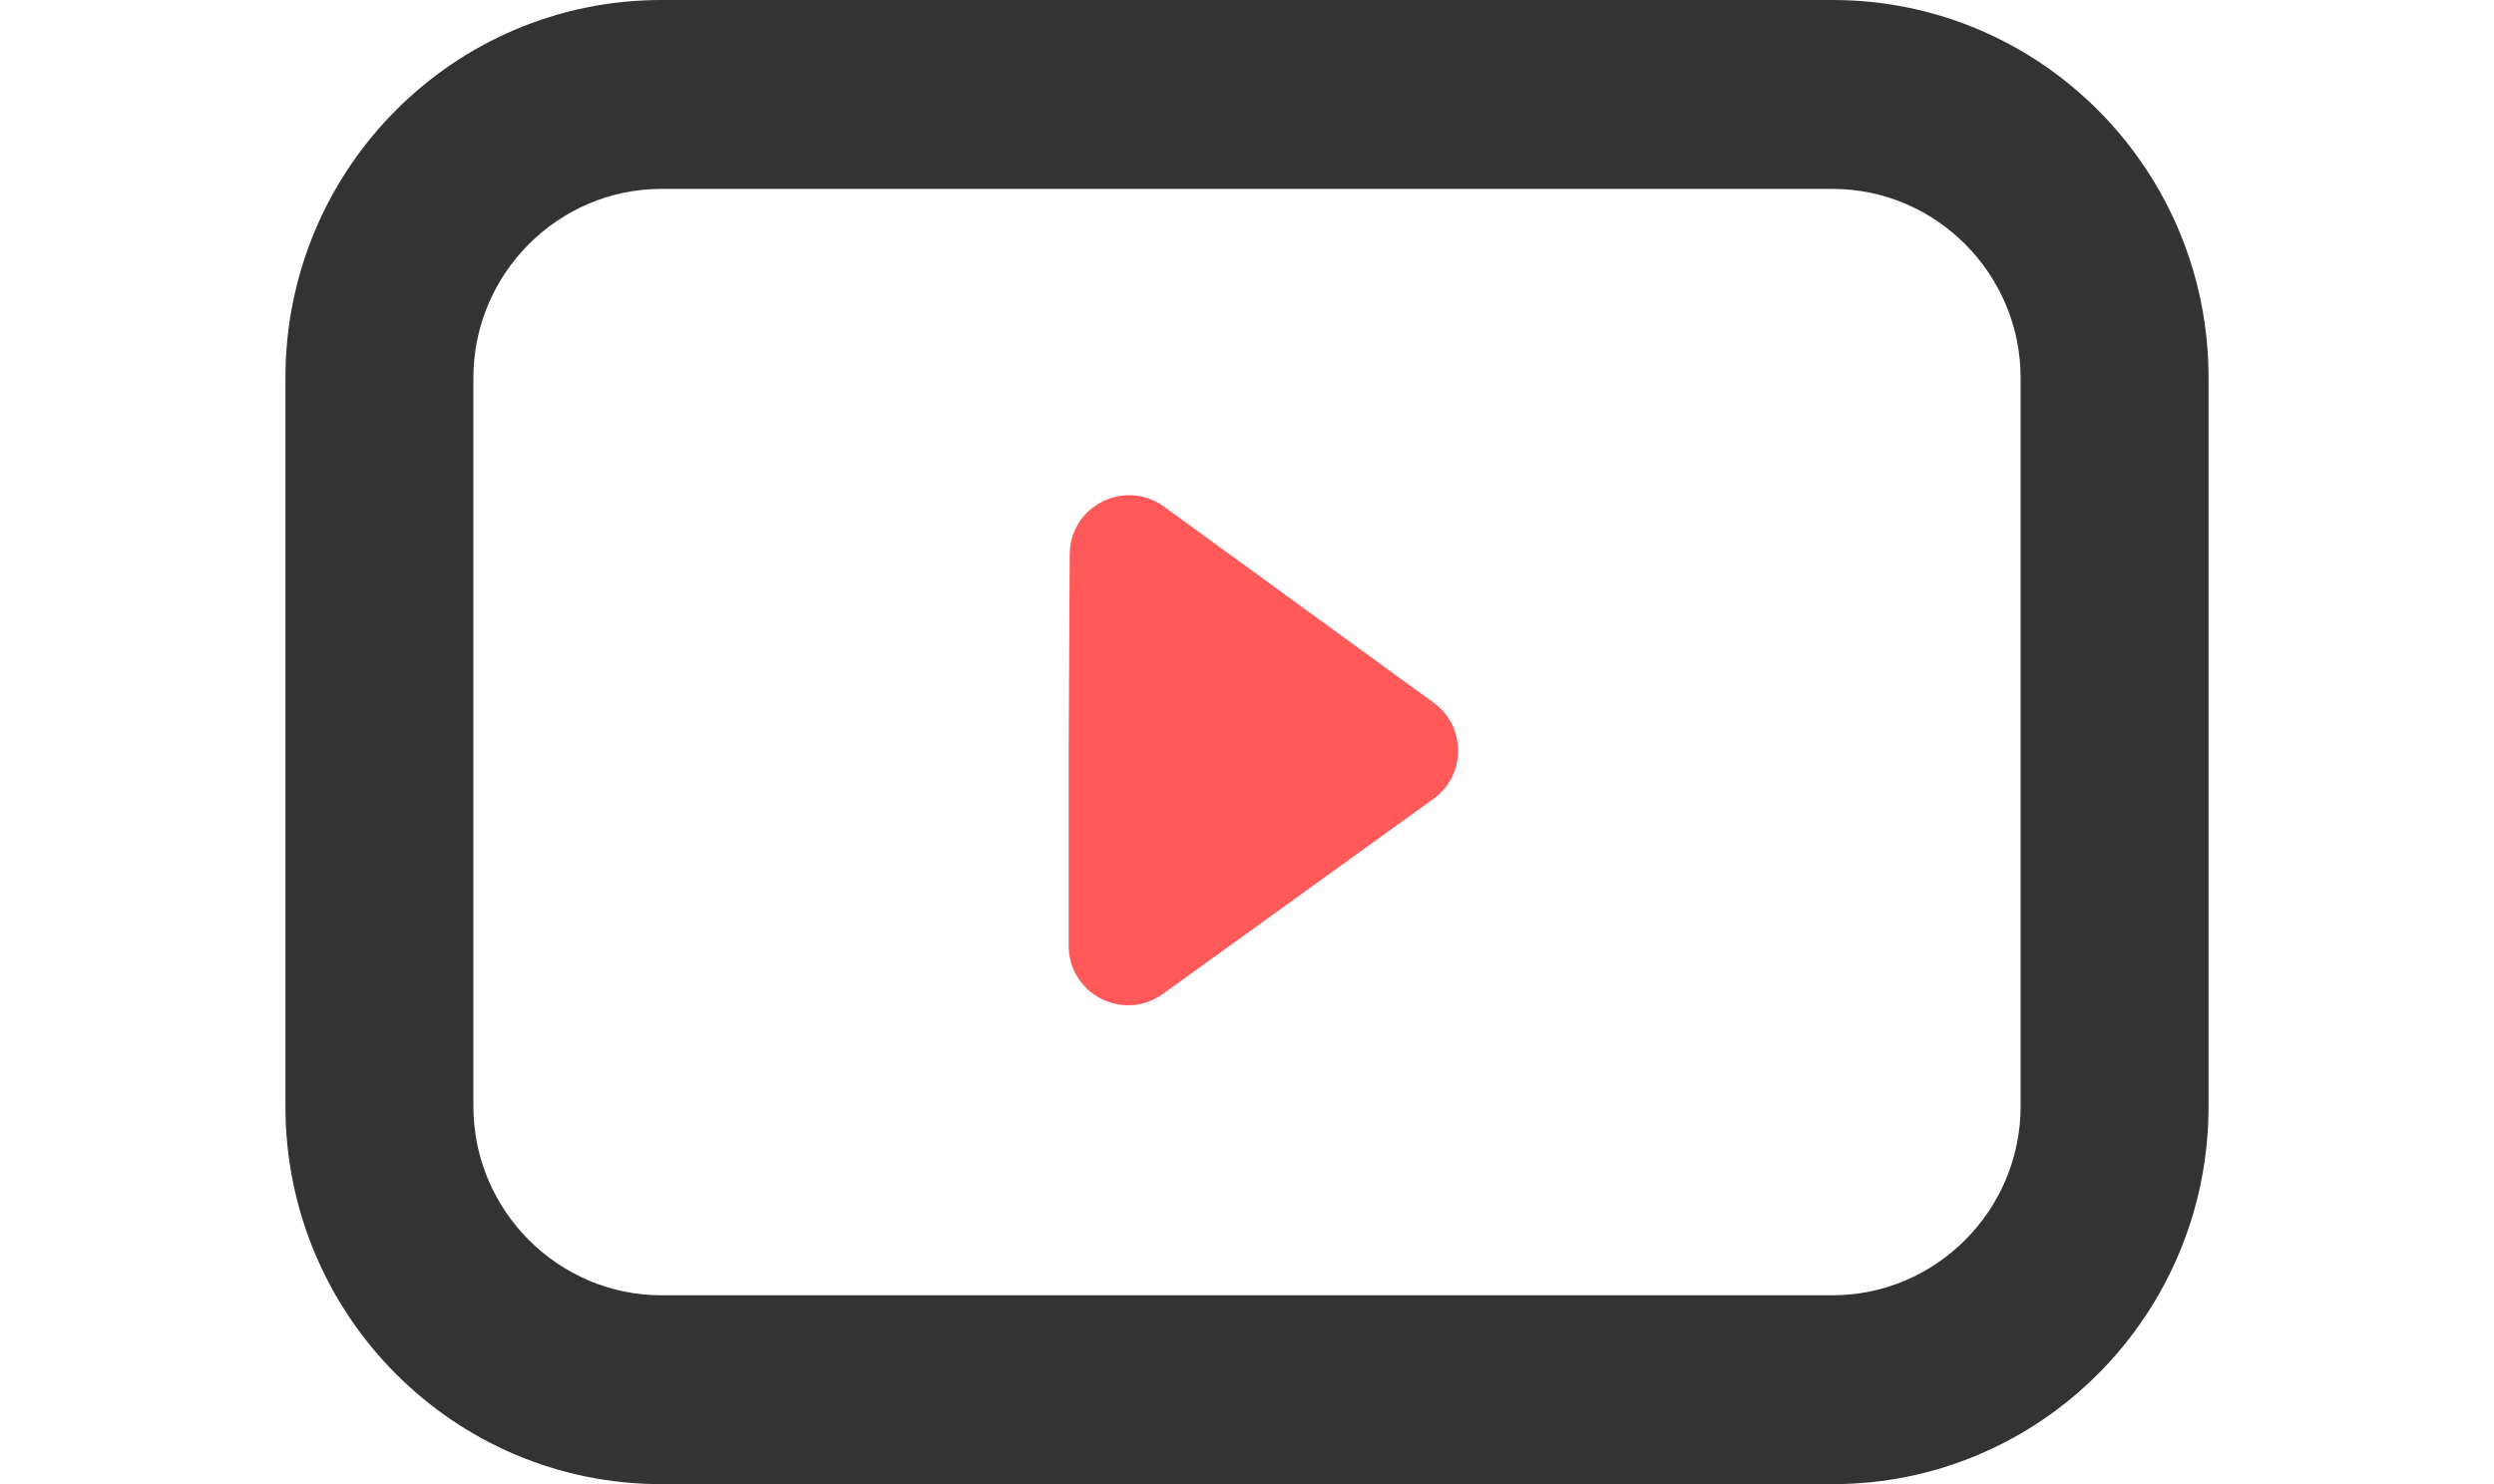
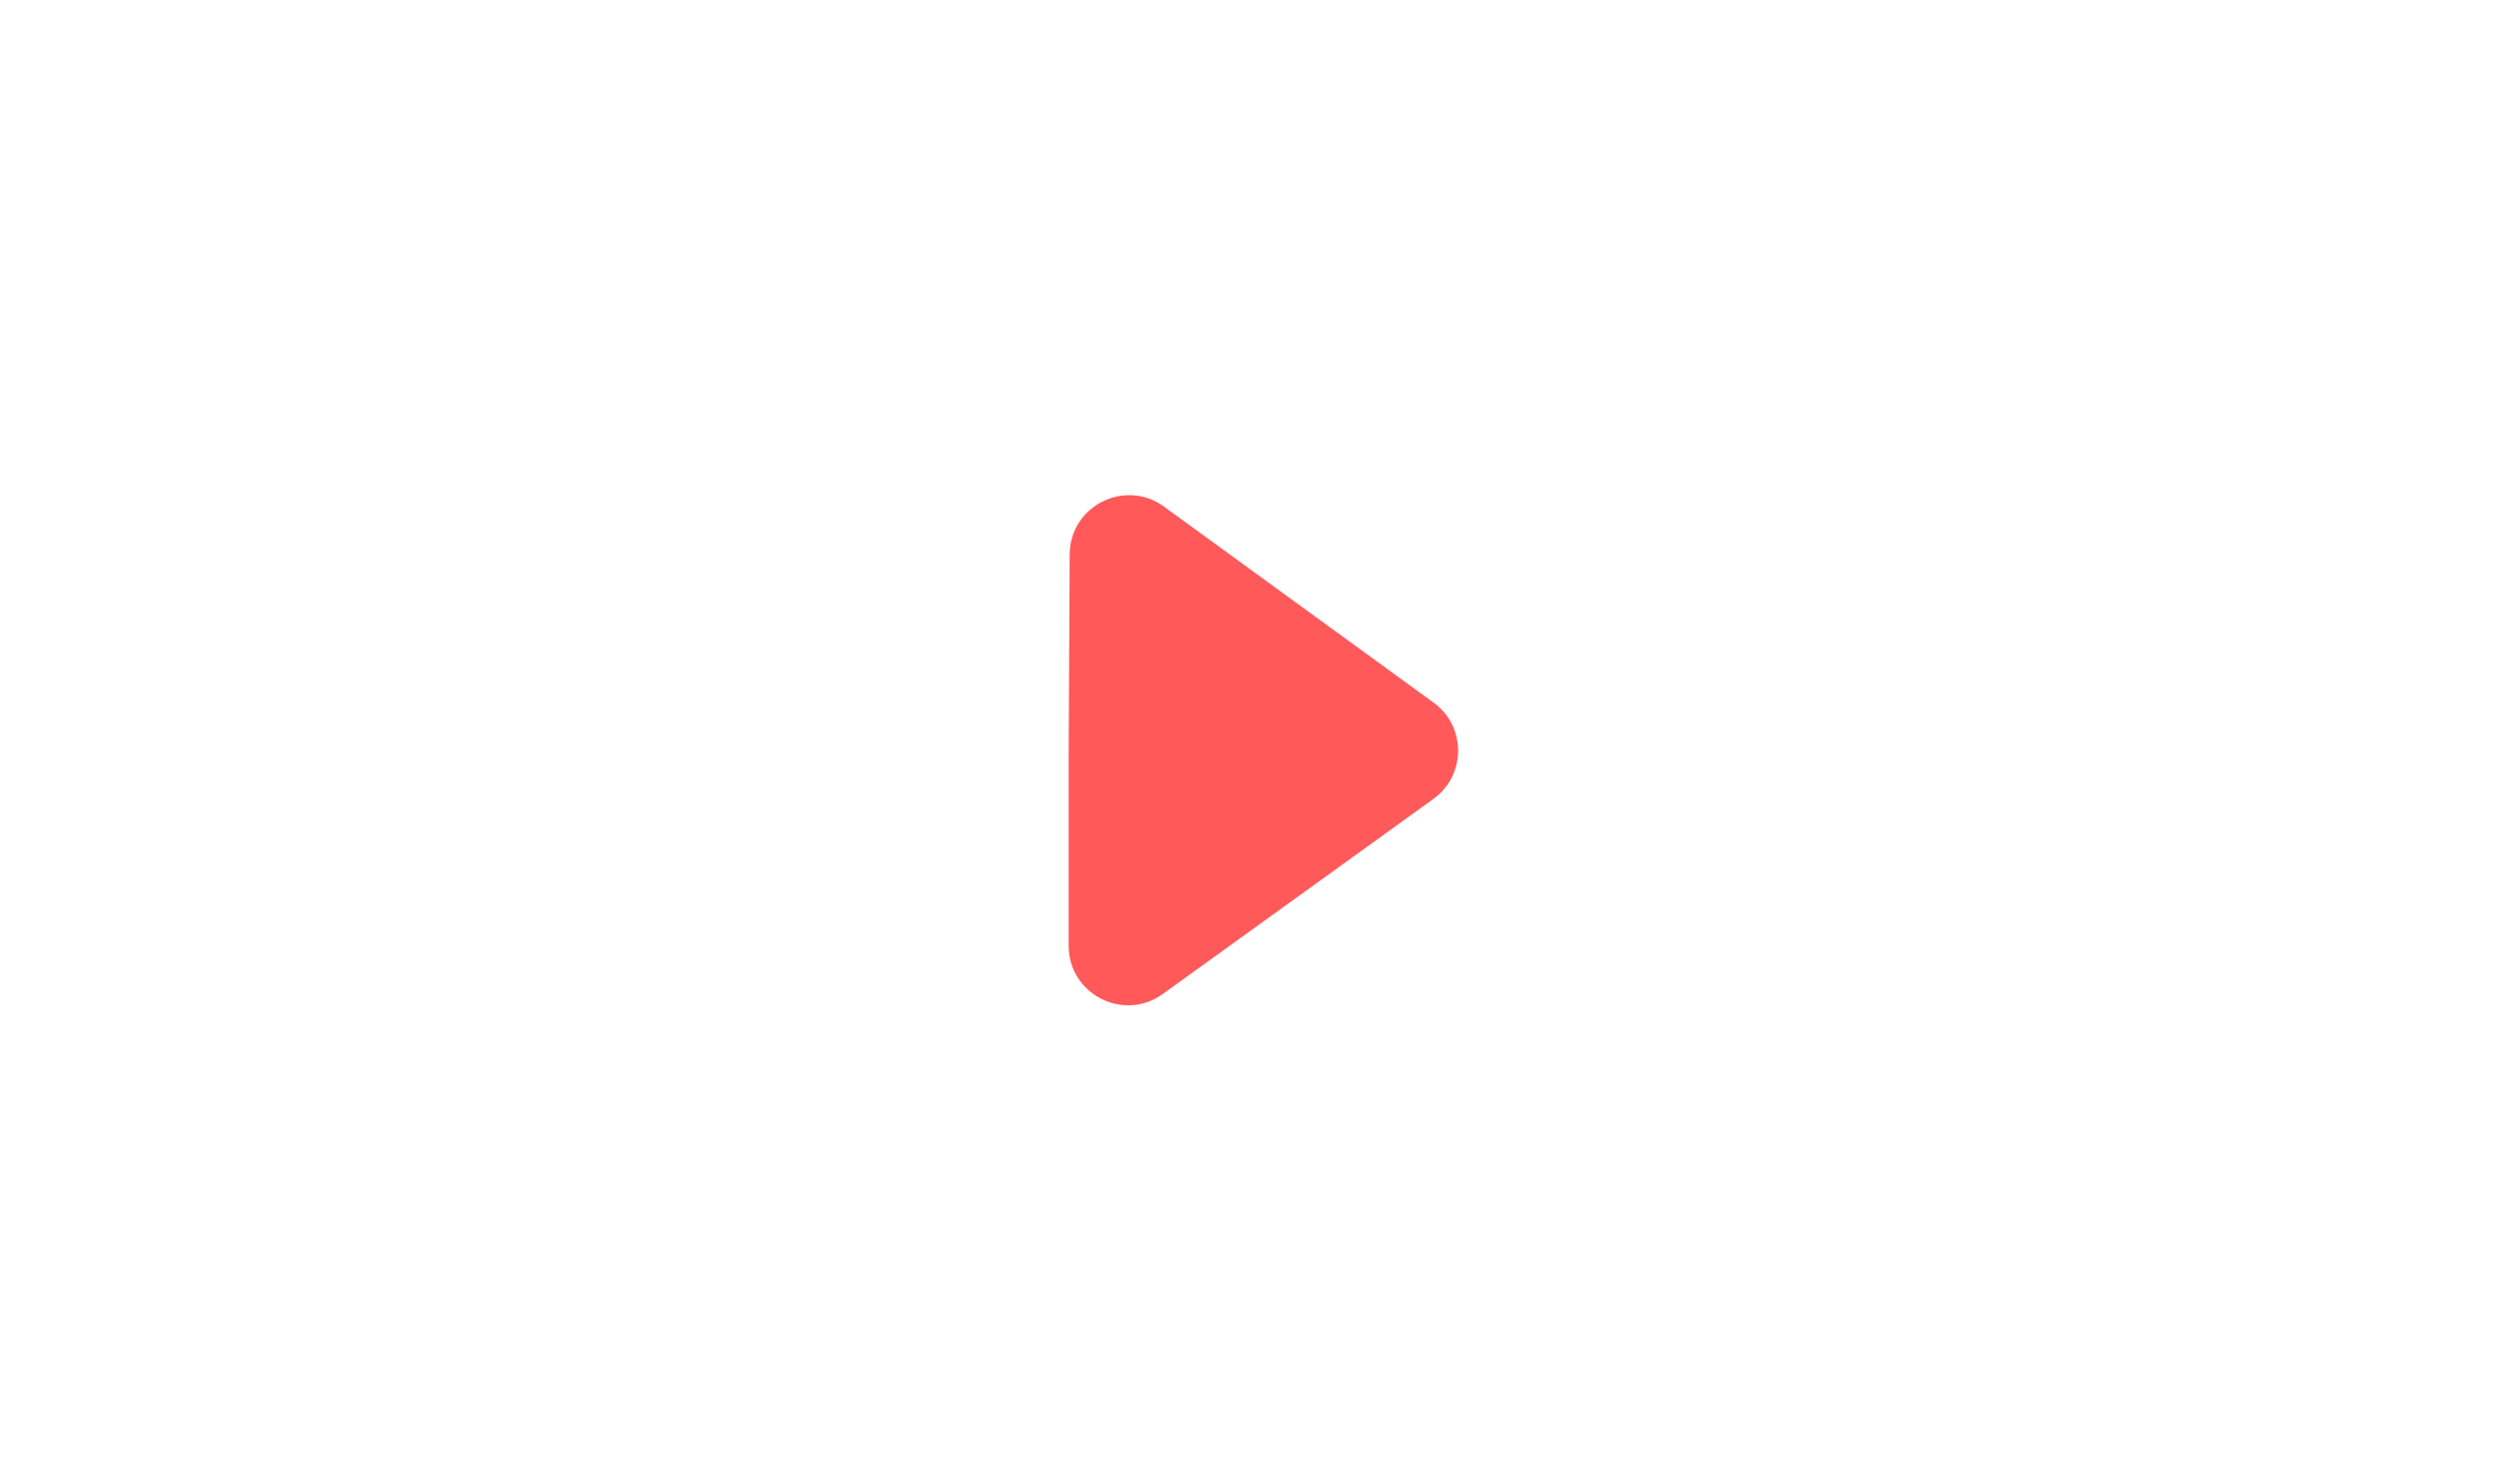
<svg xmlns="http://www.w3.org/2000/svg" fill="none" height="25" viewBox="0 0 42 25" width="42">
  <path d="m24.144 11.838-4.542-3.304c-.659-.479-1.584-.011-1.588.804l-.017 3.312v3.283c0 .815.923 1.288 1.585.811l4.558-3.287c.552-.398.554-1.219.004-1.62z" fill="#ff595a" />
-   <path d="m30.862 3.182c1.741 0 3.166 1.432 3.166 3.182v12.273c0 1.75-1.425 3.182-3.166 3.182h-19.724c-1.741 0-3.166-1.432-3.166-3.182v-12.273c0-1.75 1.425-3.182 3.166-3.182zm0-3.182h-19.724c-3.498 0-6.331 2.848-6.331 6.364v12.273c0 3.516 2.833 6.364 6.331 6.364h19.724c3.498 0 6.331-2.848 6.331-6.364v-12.273c0-3.516-2.833-6.364-6.331-6.364z" fill="#333" />
</svg>